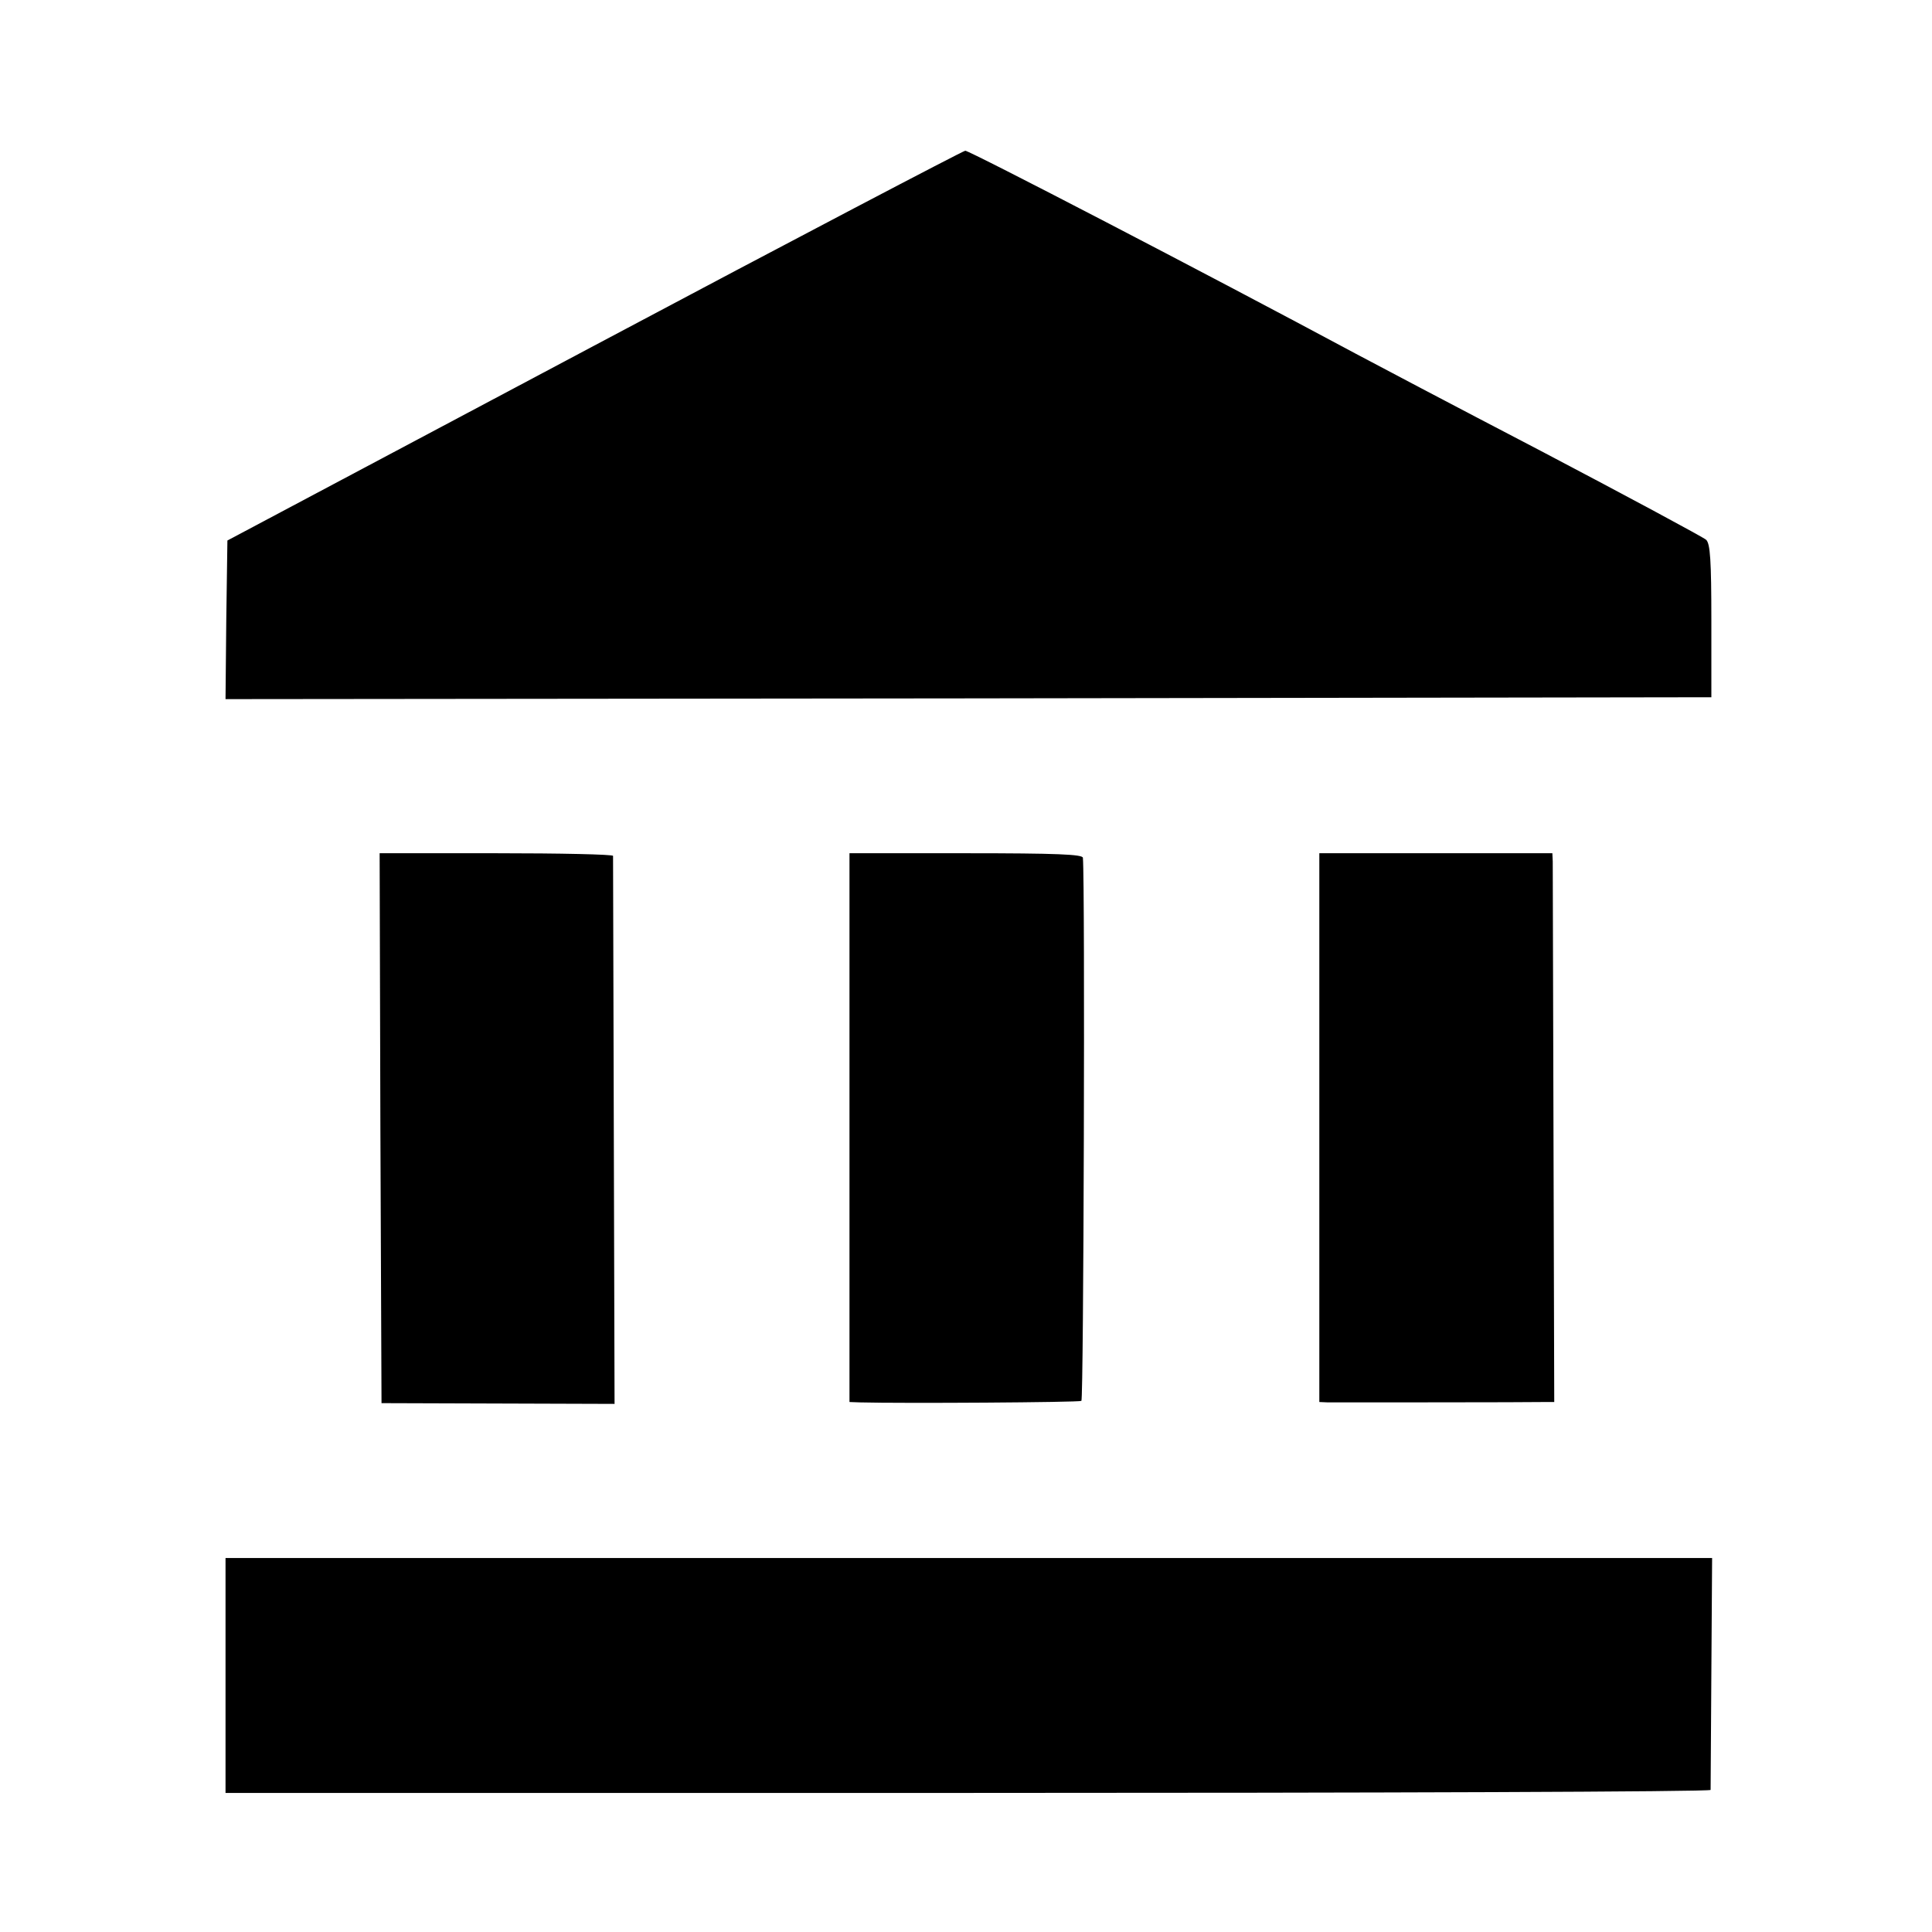
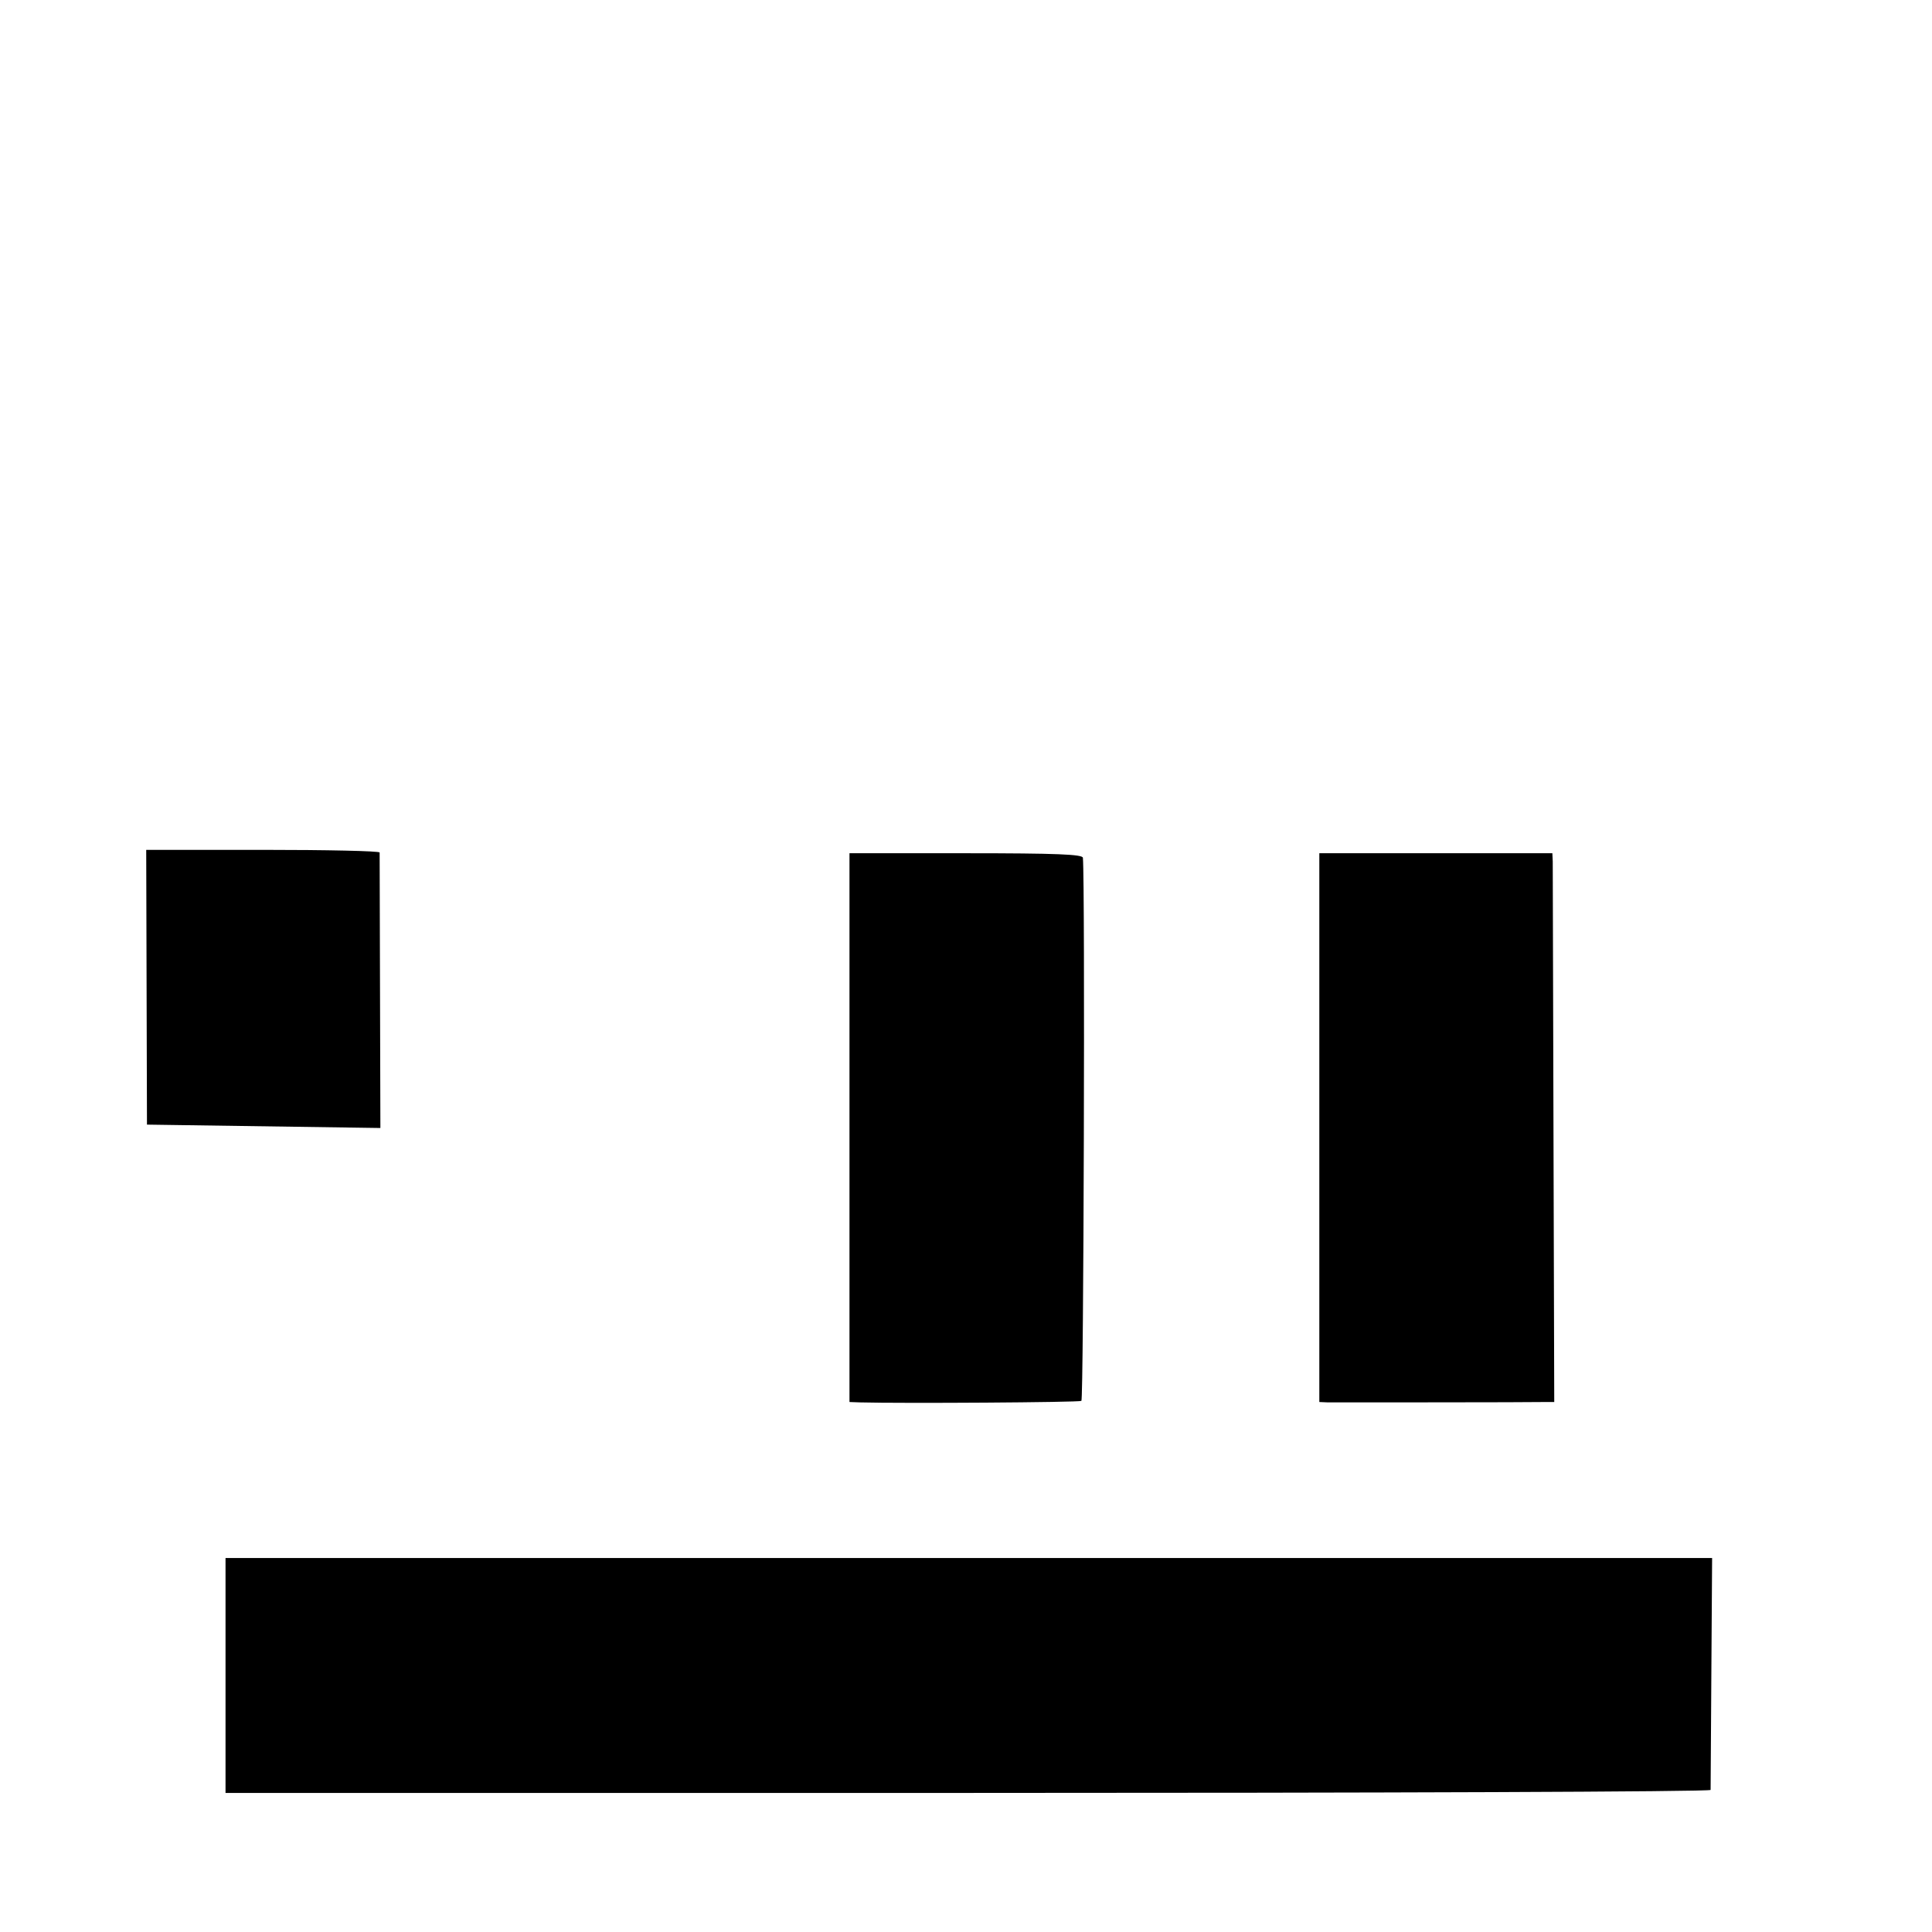
<svg xmlns="http://www.w3.org/2000/svg" version="1.0" width="514pt" height="514pt" viewBox="0 0 514 514" preserveAspectRatio="xMidYMid meet">
  <g transform="translate(0,514) scale(0.1,-0.1)" fill="#000000" stroke="none">
-     <path d="M1580 4220 l-975 -518 -3 -211 -2 -211 1976 2 1977 3 0 203 c0 161 -3 206 -14 216 -8 7 -205 113 -439 236 -234 122 -456 239 -495 260 -397 213 -1027 540 -1037 539 -7 -1 -452 -234 -988 -519z" />
-     <path d="M1012 2139 l3 -732 310 -1 310 -1 -2 725 c-1 399 -2 728 -2 733 -1 4 -141 7 -311 7 l-310 0 2 -731z" />
+     <path d="M1012 2139 c-1 399 -2 728 -2 733 -1 4 -141 7 -311 7 l-310 0 2 -731z" />
    <path d="M2260 2140 l0 -730 28 -1 c111 -3 583 0 589 4 6 4 10 1372 4 1445 -1 9 -70 12 -311 12 l-310 0 0 -730z" />
    <path d="M3510 2140 l0 -730 23 -1 c27 0 543 0 577 1 l25 0 -2 708 c-1 389 -2 717 -2 730 l-1 22 -310 0 -310 0 0 -730z" />
    <path d="M600 683 l0 -313 1975 0 c1086 0 1975 3 1976 8 0 4 1 144 2 312 l2 305 -1977 0 -1978 0 0 -312z" />
  </g>
</svg>